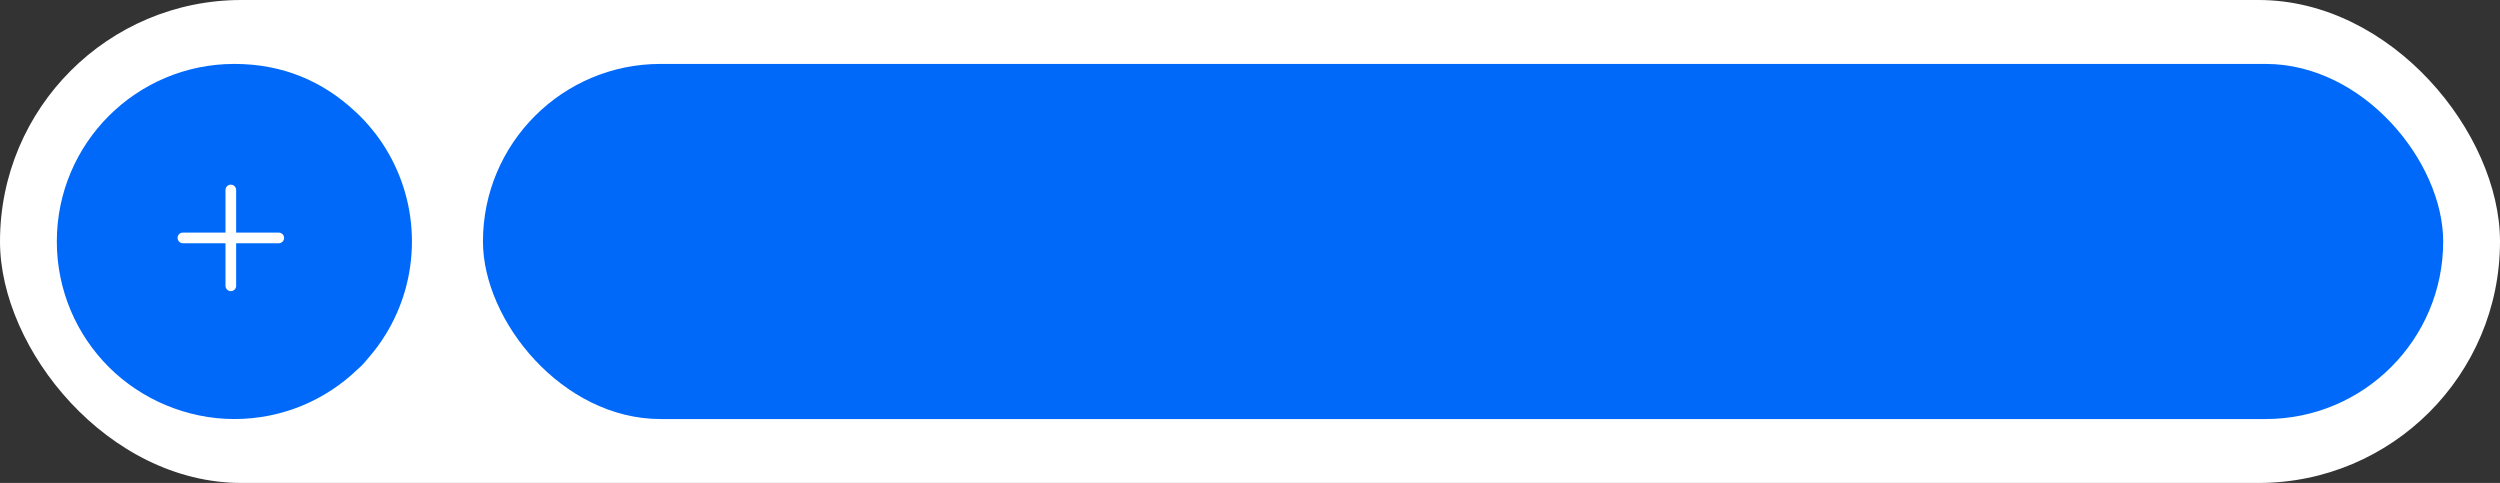
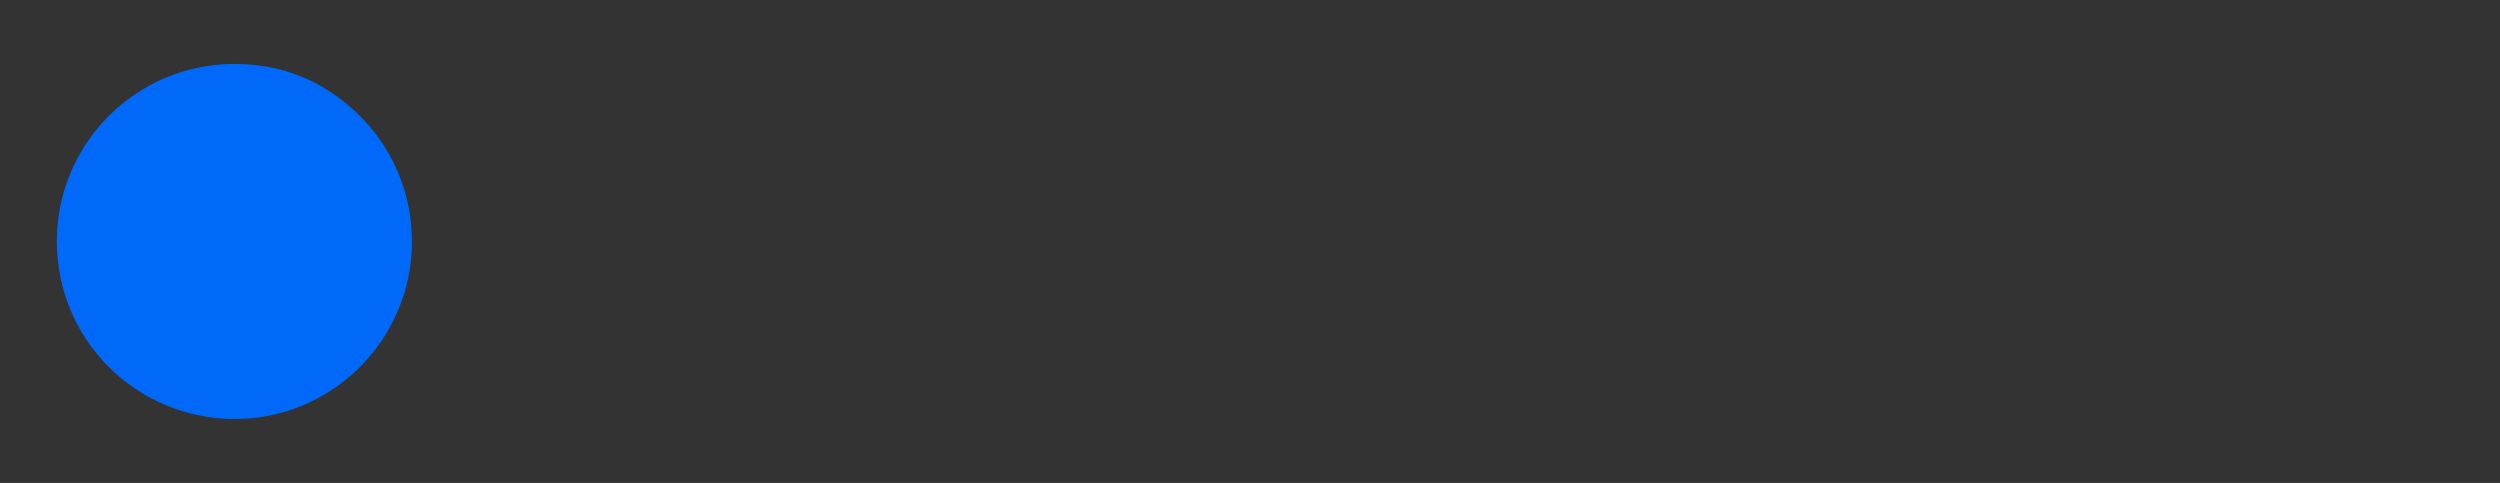
<svg xmlns="http://www.w3.org/2000/svg" width="352" height="68" viewBox="0 0 352 68" fill="none">
  <rect x="0" y="0" width="352" height="68" fill="#333333" stroke="none" />
-   <rect width="352" height="68" rx="34" fill="white" />
  <path d="M8 34C8 27.1 10.8 20.84 15.32 16.32C19.85 11.8 26.1 9 33 9C39.9 9 45.51 11.51 49.96 15.65C50.42 16.06 50.86 16.5 51.29 16.96C51.67 17.37 52.04 17.79 52.39 18.23C53.09 19.07 53.72 19.96 54.29 20.89C56.64 24.7 58 29.2 58 34C58 38.8 56.64 43.3 54.29 47.11C53.58 48.27 52.77 49.36 51.88 50.38C51.69 50.61 51.49 50.82 51.29 51.04C51.1 51.26 50.89 51.47 50.68 51.68C50.58 51.78 50.48 51.88 50.38 51.97C45.88 56.32 39.75 59 33 59C26.25 59 19.85 56.2 15.32 51.68C10.8 47.16 8 40.9 8 34Z" fill="#0069FA" />
-   <path d="M50.38 51.971C50.68 51.581 51.01 51.211 51.36 50.861C51.53 50.691 51.7 50.531 51.88 50.381C51.69 50.611 51.49 50.821 51.29 51.041C51.1 51.261 50.89 51.471 50.68 51.681C50.58 51.781 50.48 51.881 50.38 51.971Z" fill="#0069FA" />
  <g clip-path="url(#clip0_2005_281)">
-     <path d="M25 33.5C25 33.086 25.336 32.75 25.75 32.75L39.25 32.75C39.664 32.75 40 33.086 40 33.5C40 33.914 39.664 34.25 39.25 34.25L25.756 34.25C25.342 34.25 25.006 33.914 25.006 33.5L25 33.5Z" fill="white" />
-     <path d="M32.5 26C32.914 26 33.25 26.336 33.25 26.75L33.25 40.244C33.25 40.658 32.914 40.994 32.5 40.994C32.086 40.994 31.75 40.658 31.75 40.244L31.75 26.75C31.75 26.336 32.086 26 32.5 26Z" fill="white" />
-   </g>
-   <rect x="68" y="9" width="276" height="50" rx="25" fill="#0069FA" />
+     </g>
  <defs>
    <clipPath id="clip0_2005_281">
      <rect width="15" height="15" fill="white" transform="translate(40 26) rotate(90)" />
    </clipPath>
  </defs>
</svg>